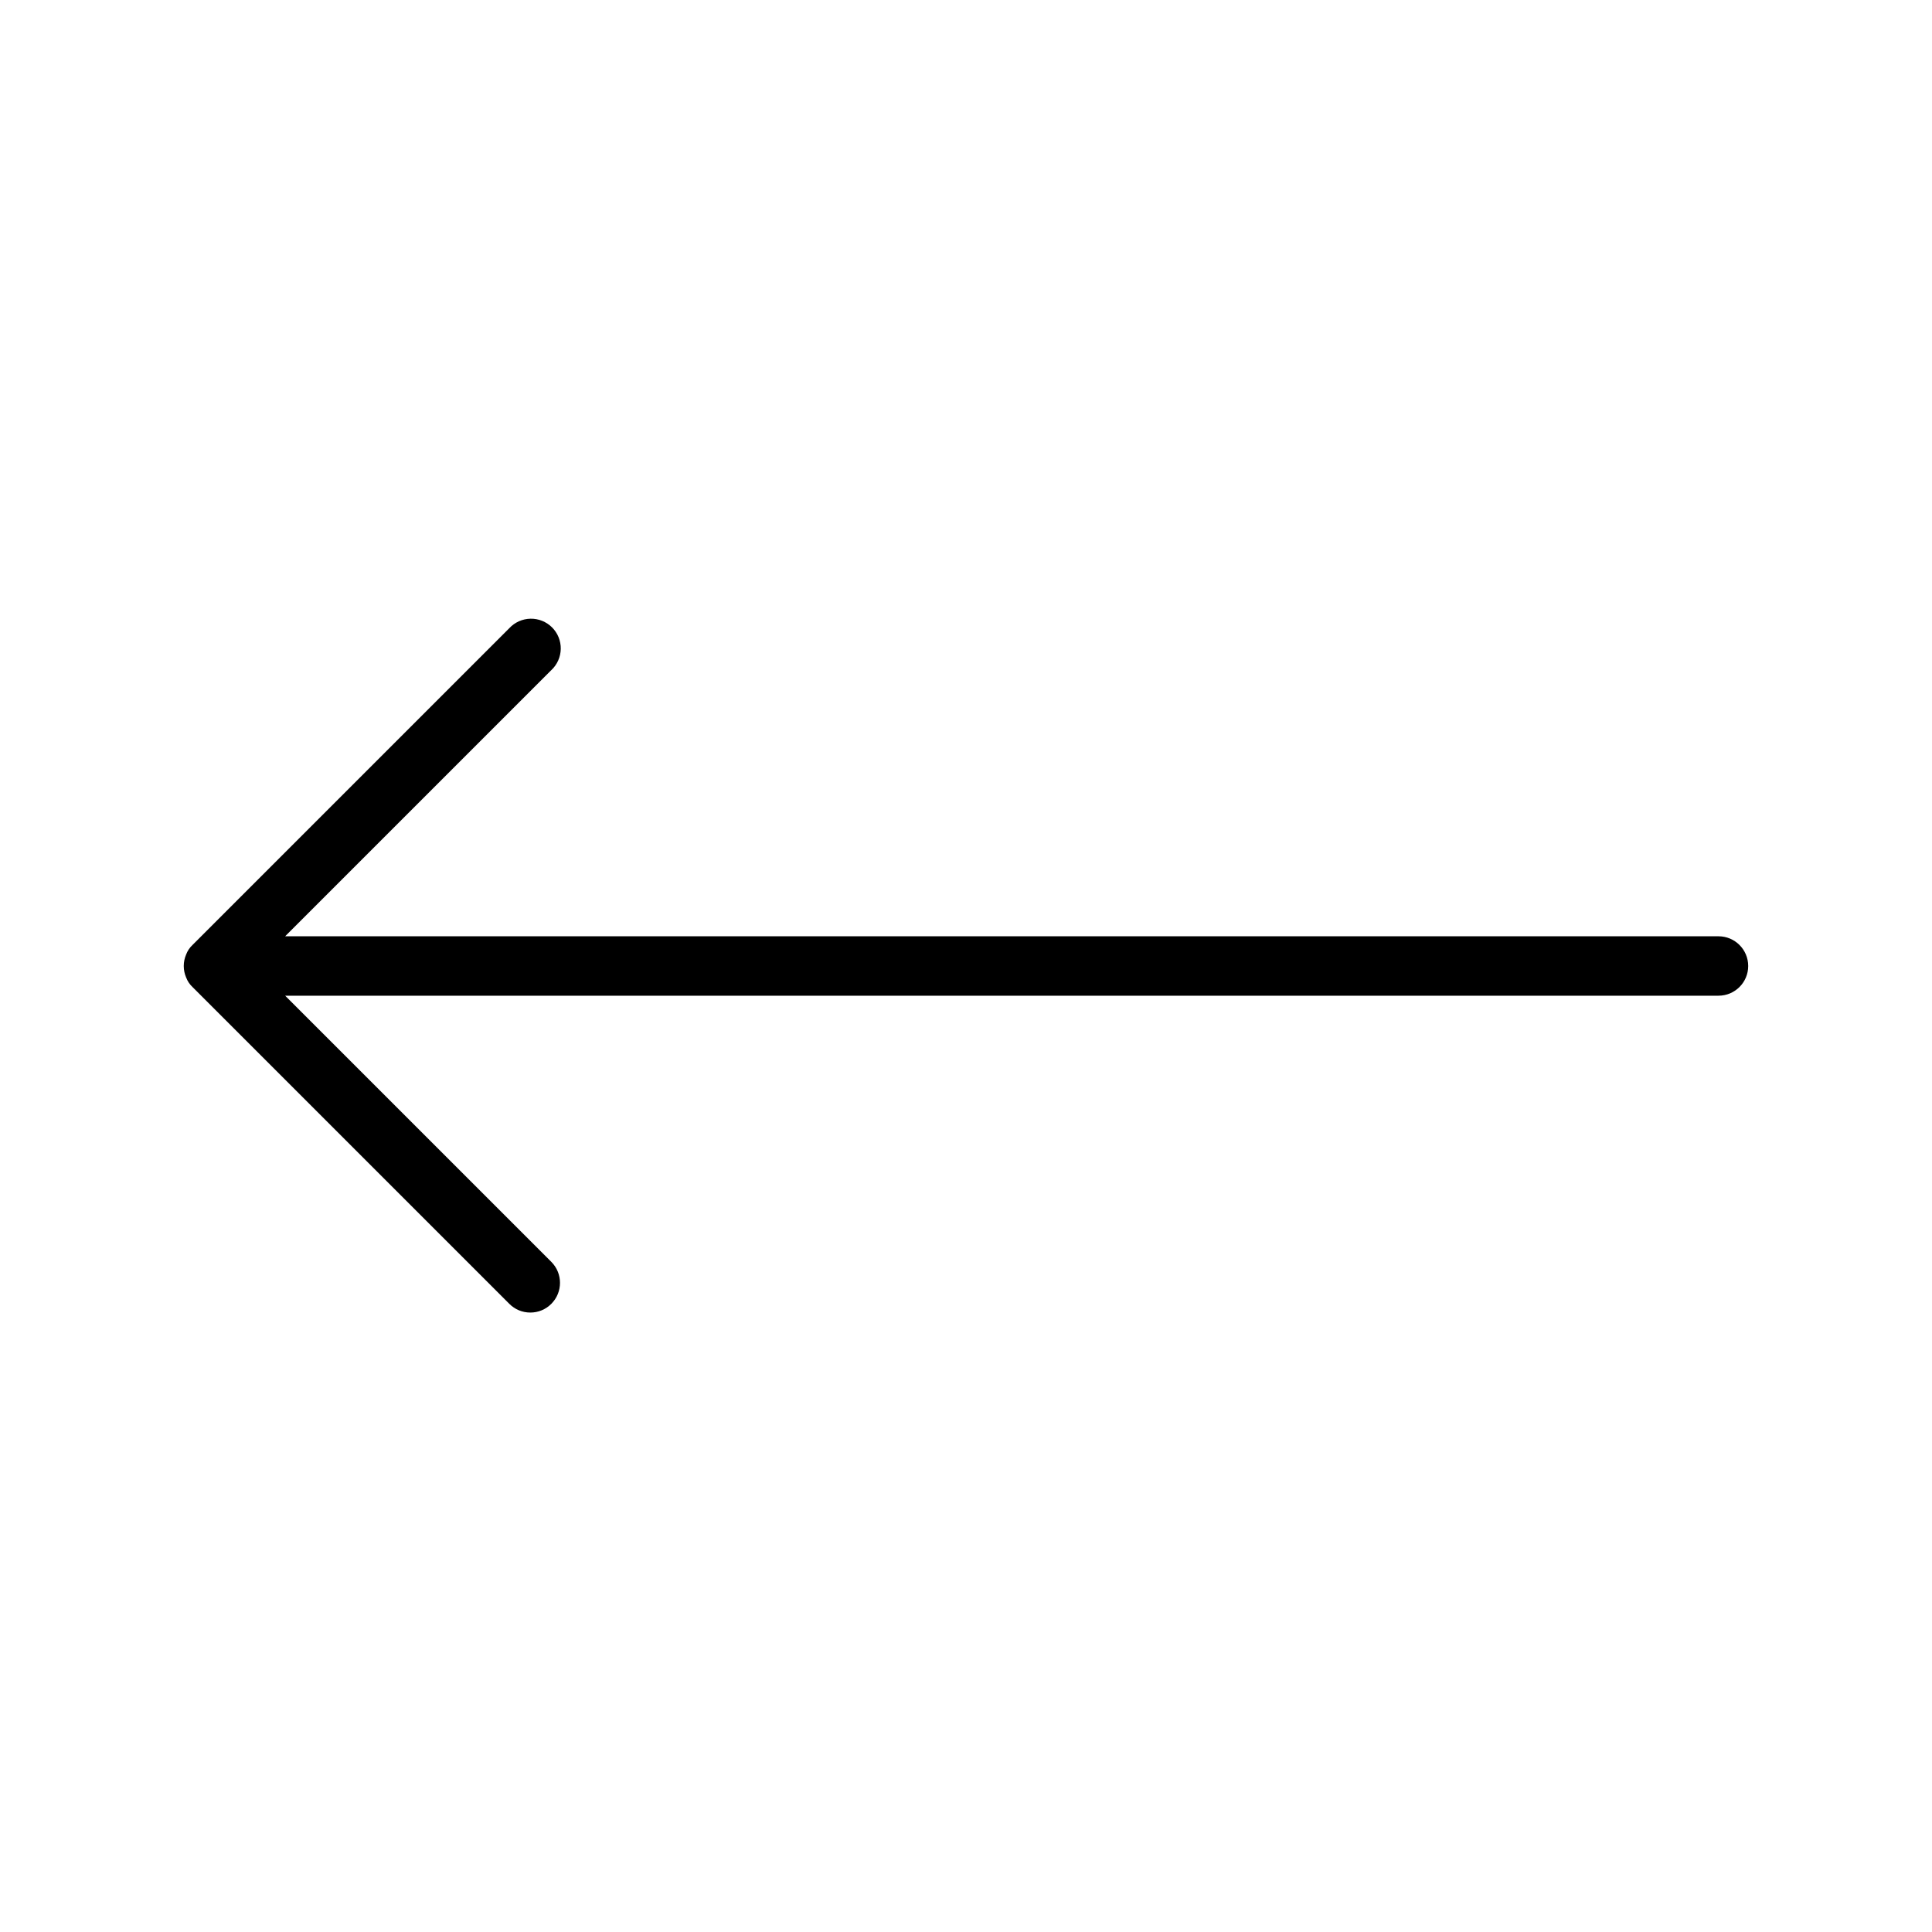
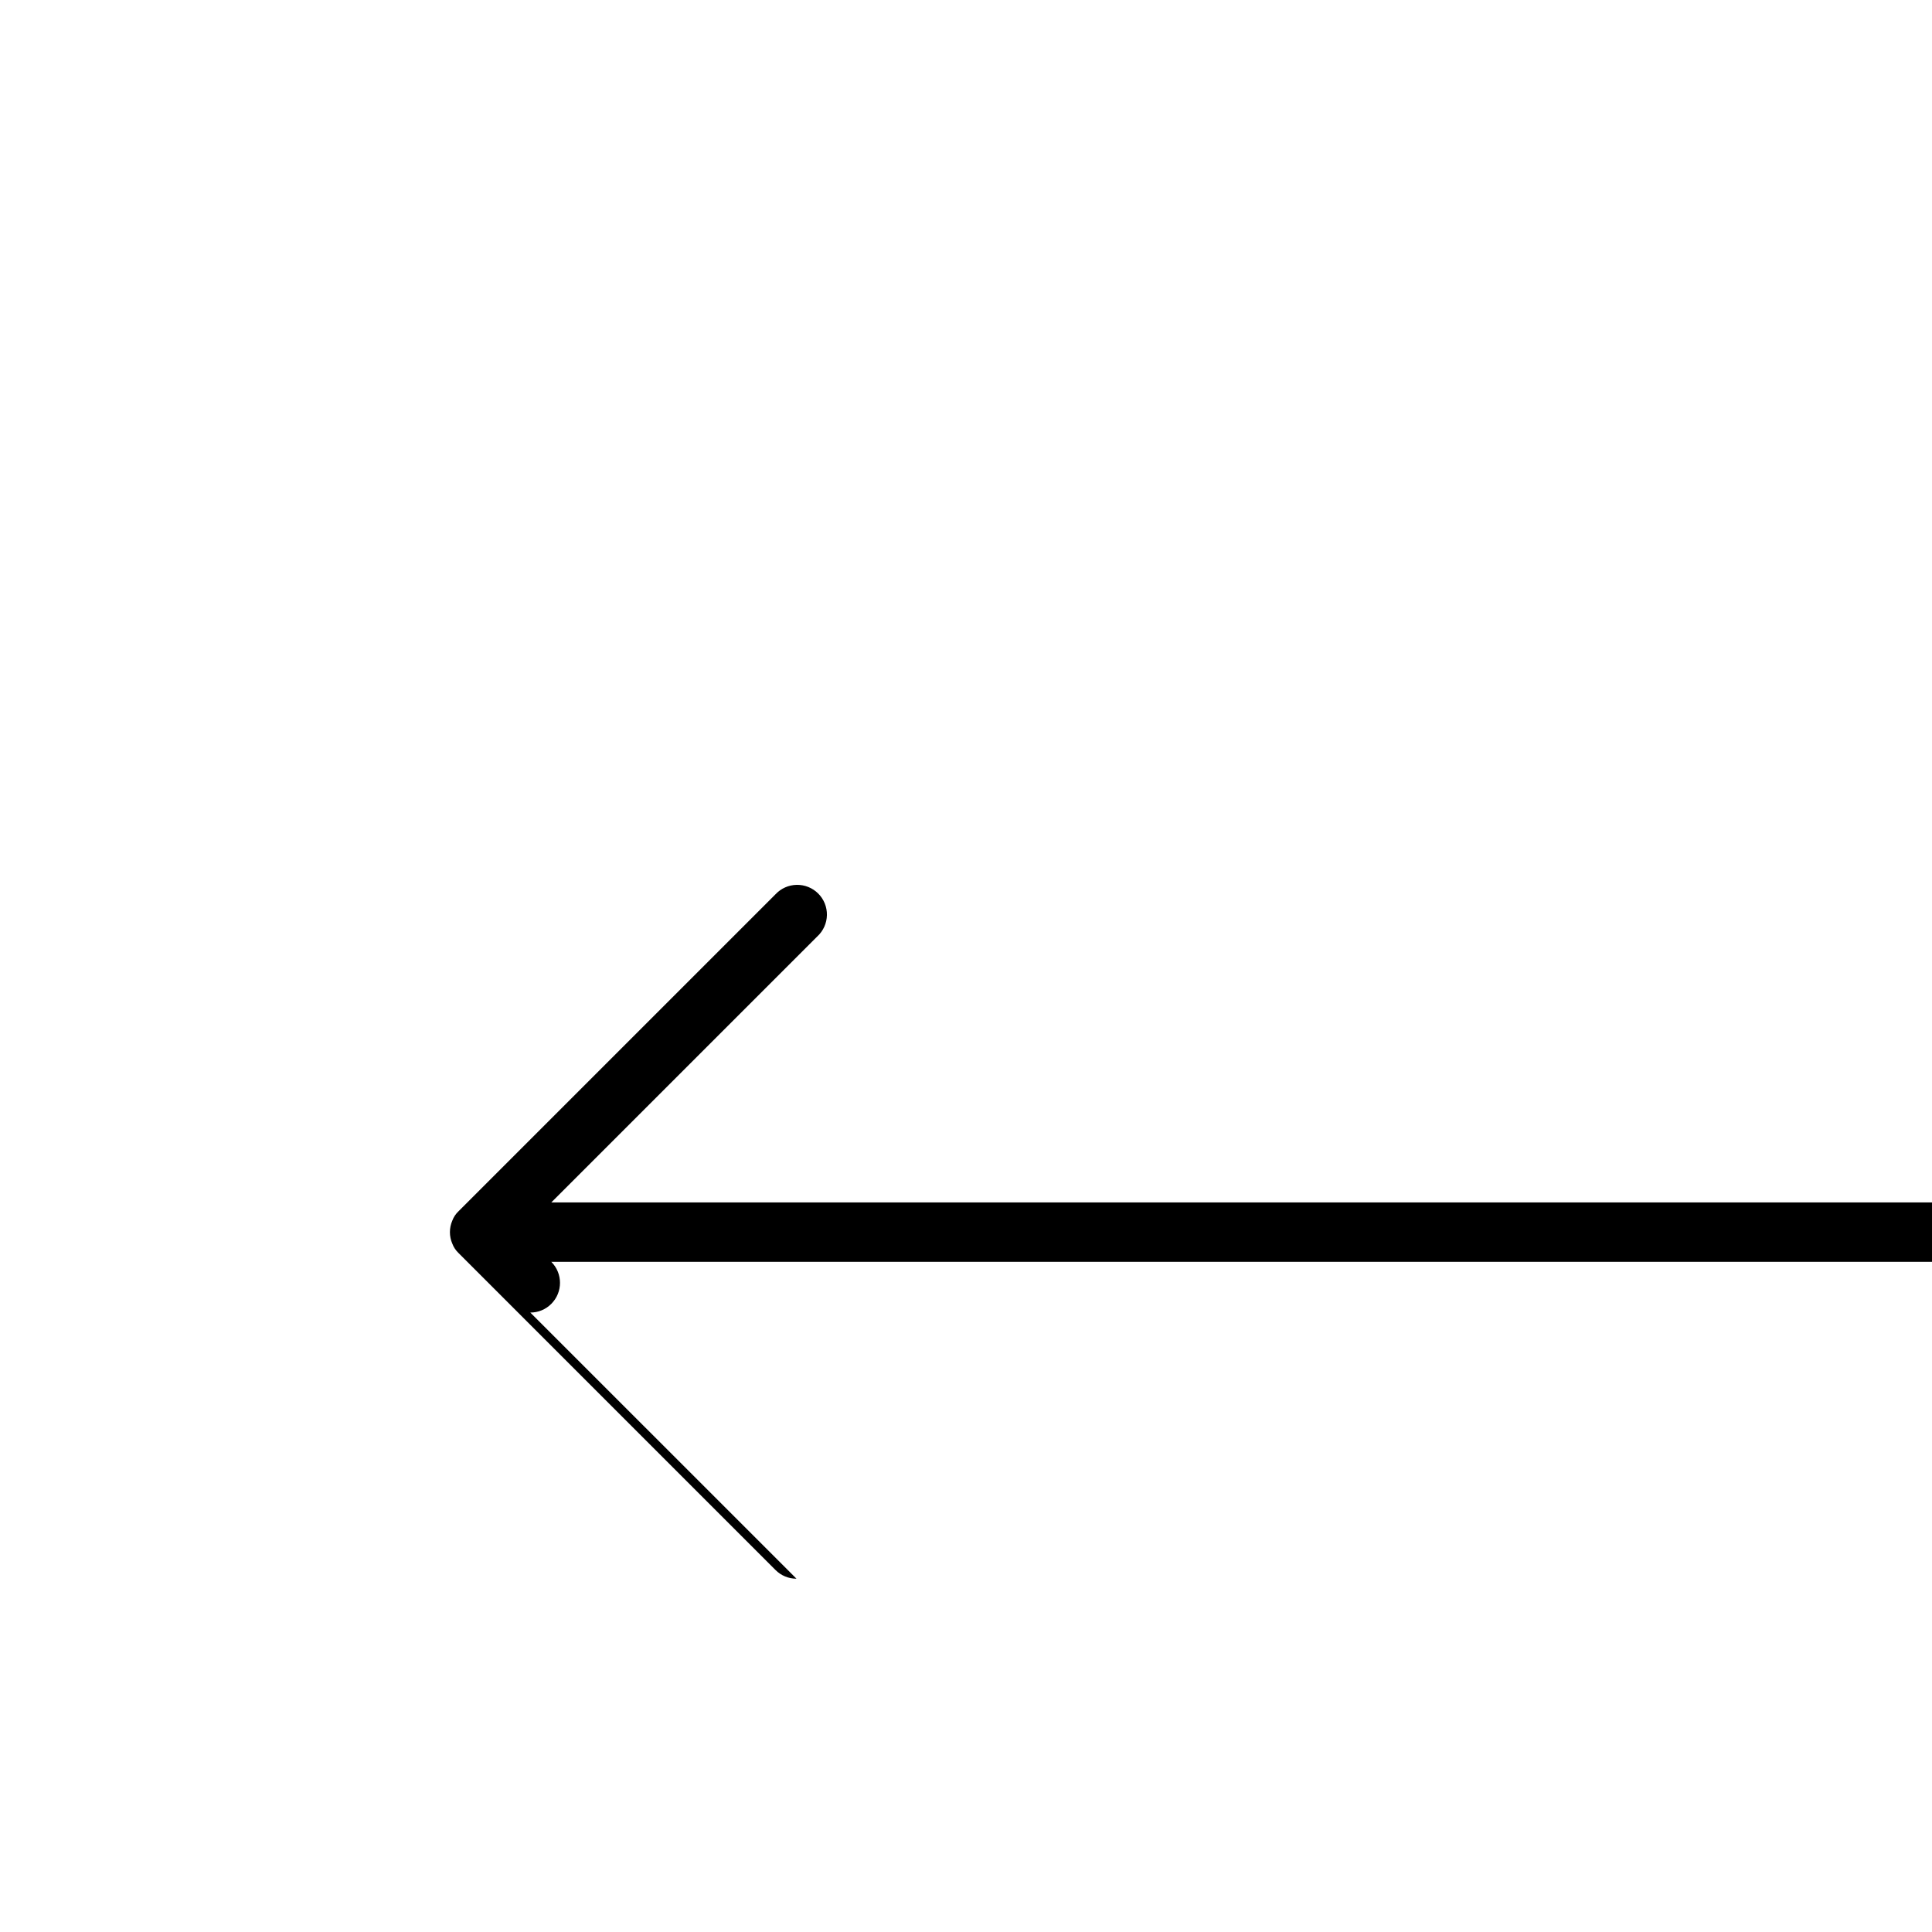
<svg xmlns="http://www.w3.org/2000/svg" fill="#000000" width="800px" height="800px" version="1.1" viewBox="144 144 512 512">
-   <path d="m284.54 491.84c2.09 0.008 4.094-0.824 5.562-2.309 3.07-3.074 3.07-8.055 0-11.129l-70.535-70.531h379.85c4.348 0 7.875-3.523 7.875-7.871s-3.527-7.875-7.875-7.875h-379.85l70.535-70.535v0.004c1.562-1.457 2.465-3.484 2.504-5.621 0.039-2.137-0.793-4.195-2.305-5.707-1.512-1.508-3.57-2.34-5.703-2.301-2.137 0.035-4.168 0.941-5.621 2.504l-83.969 83.969c-0.746 0.695-1.324 1.559-1.68 2.516-0.84 1.945-0.84 4.148 0 6.09 0.355 0.957 0.934 1.82 1.68 2.519l83.969 83.969c1.469 1.484 3.473 2.316 5.562 2.309z" />
+   <path d="m284.54 491.84c2.09 0.008 4.094-0.824 5.562-2.309 3.07-3.074 3.07-8.055 0-11.129h379.85c4.348 0 7.875-3.523 7.875-7.871s-3.527-7.875-7.875-7.875h-379.85l70.535-70.535v0.004c1.562-1.457 2.465-3.484 2.504-5.621 0.039-2.137-0.793-4.195-2.305-5.707-1.512-1.508-3.57-2.34-5.703-2.301-2.137 0.035-4.168 0.941-5.621 2.504l-83.969 83.969c-0.746 0.695-1.324 1.559-1.68 2.516-0.84 1.945-0.84 4.148 0 6.09 0.355 0.957 0.934 1.82 1.68 2.519l83.969 83.969c1.469 1.484 3.473 2.316 5.562 2.309z" />
</svg>